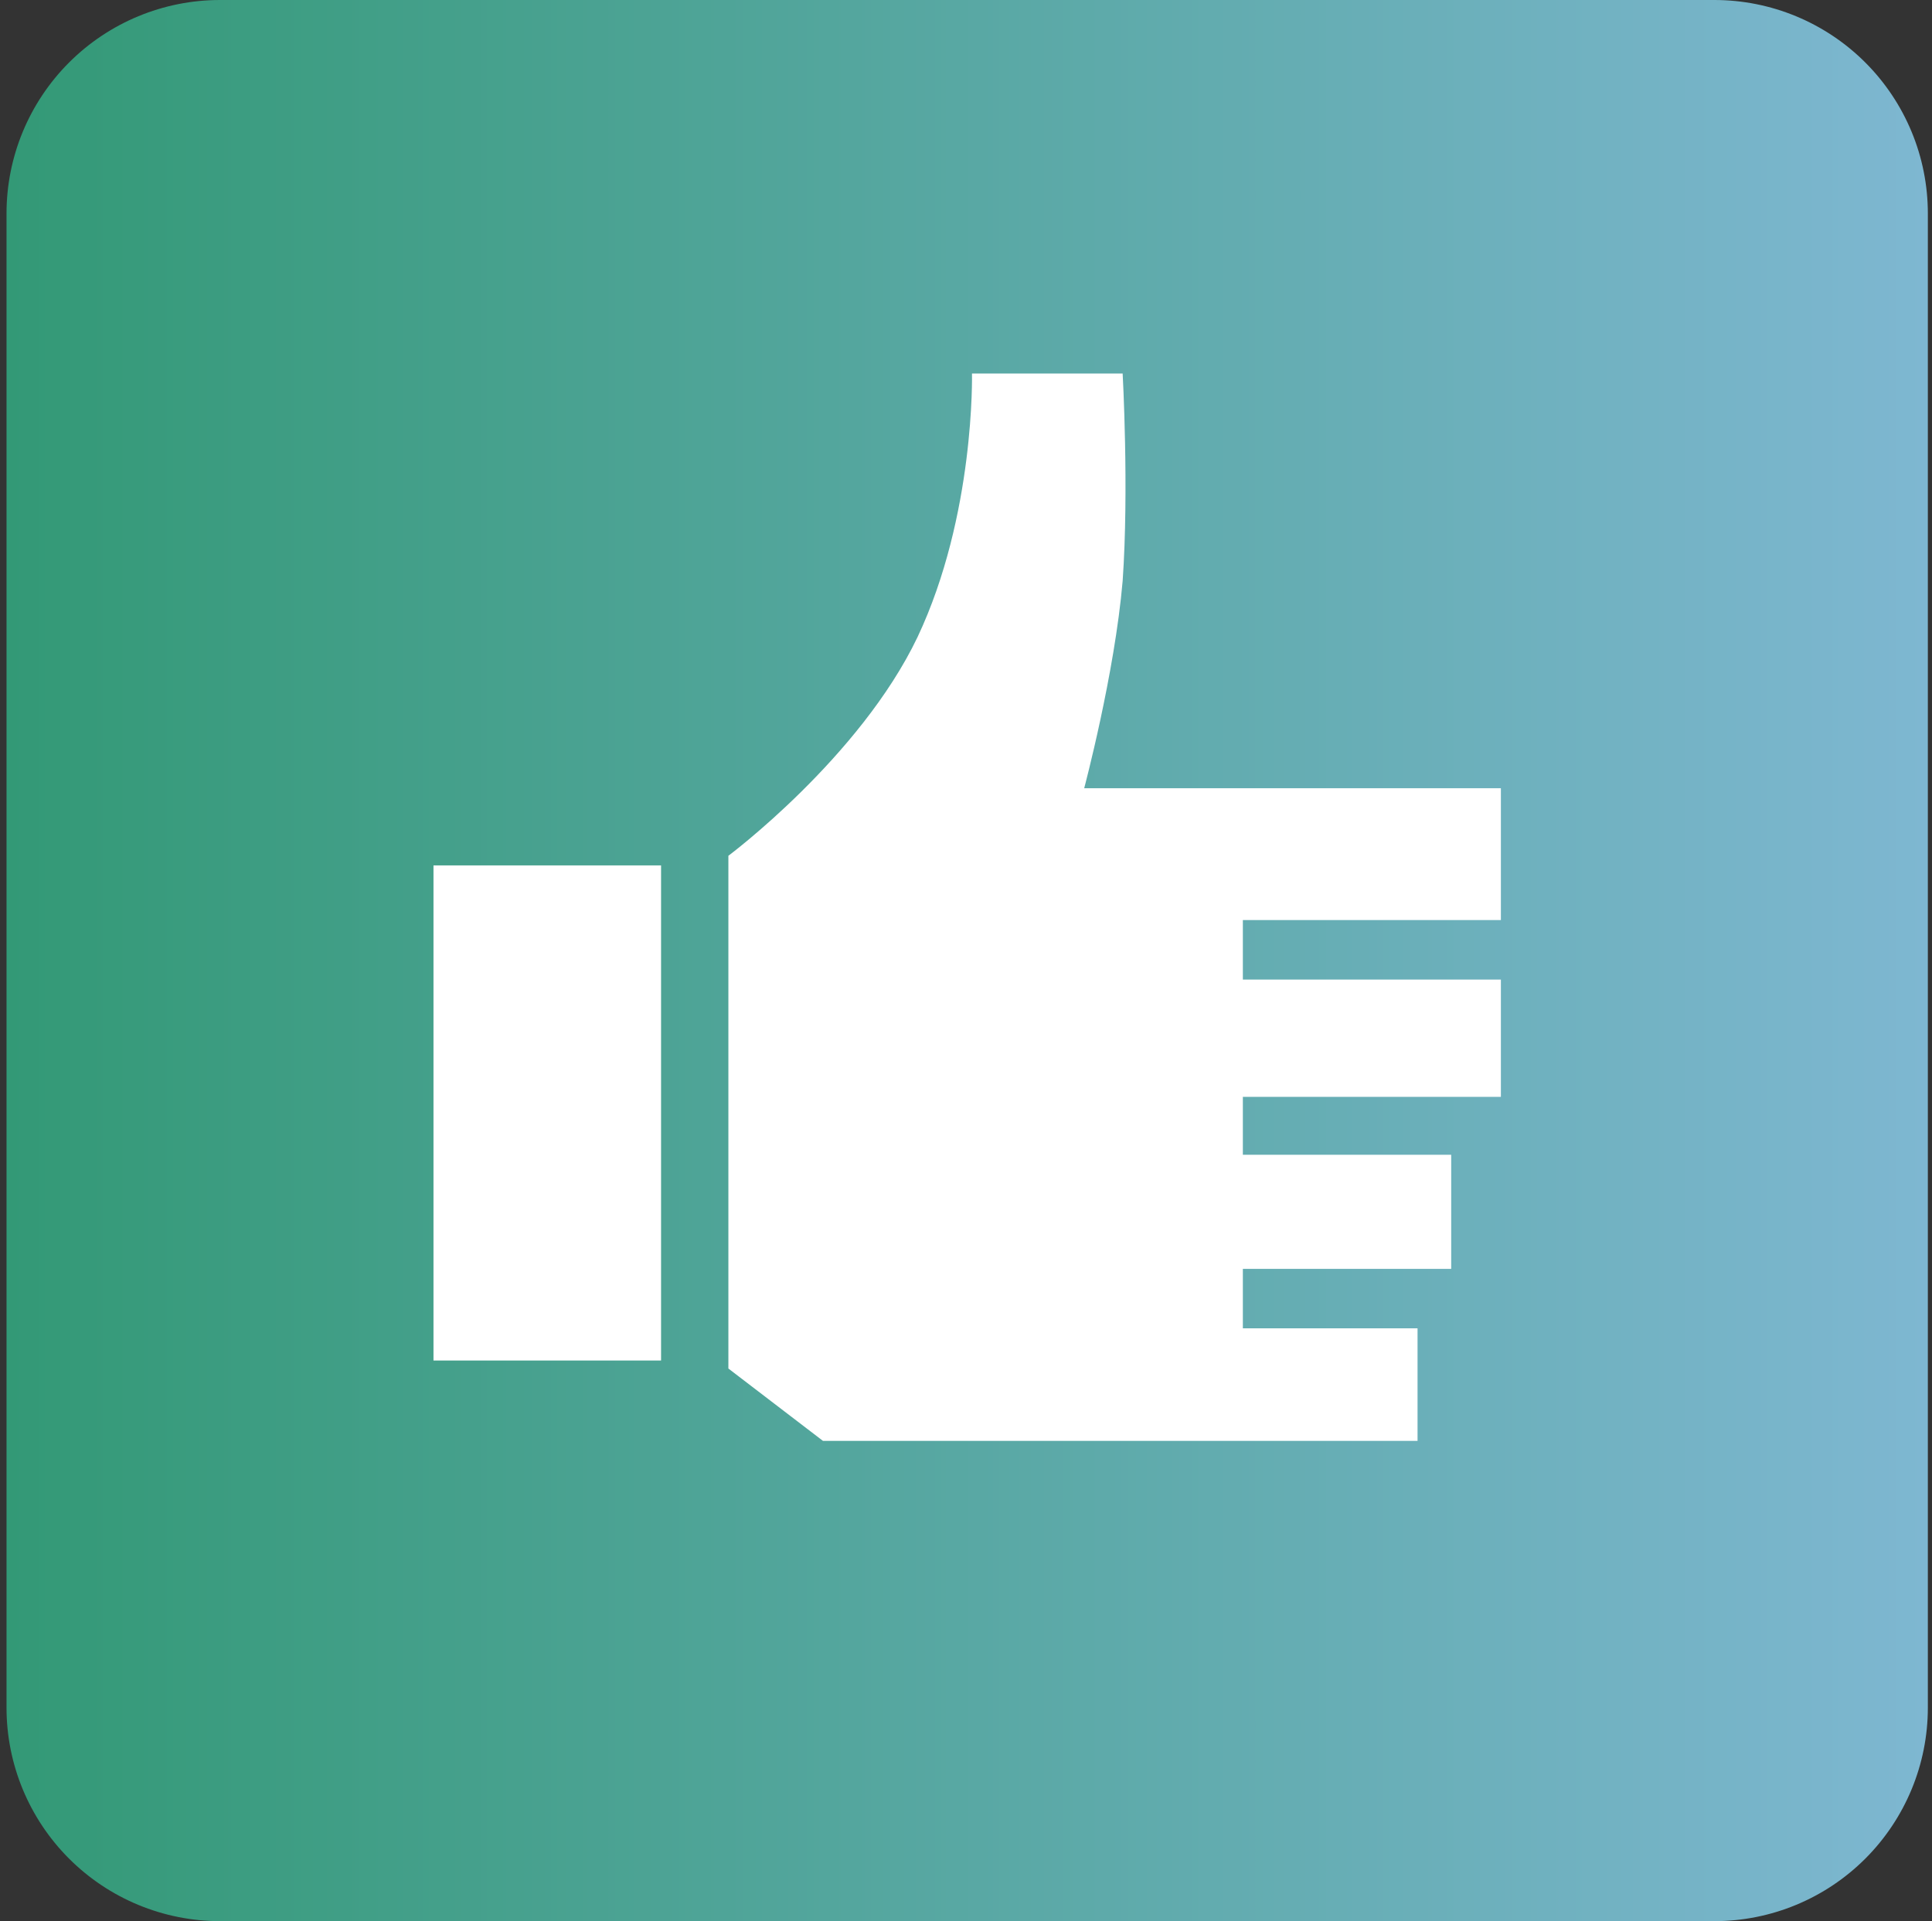
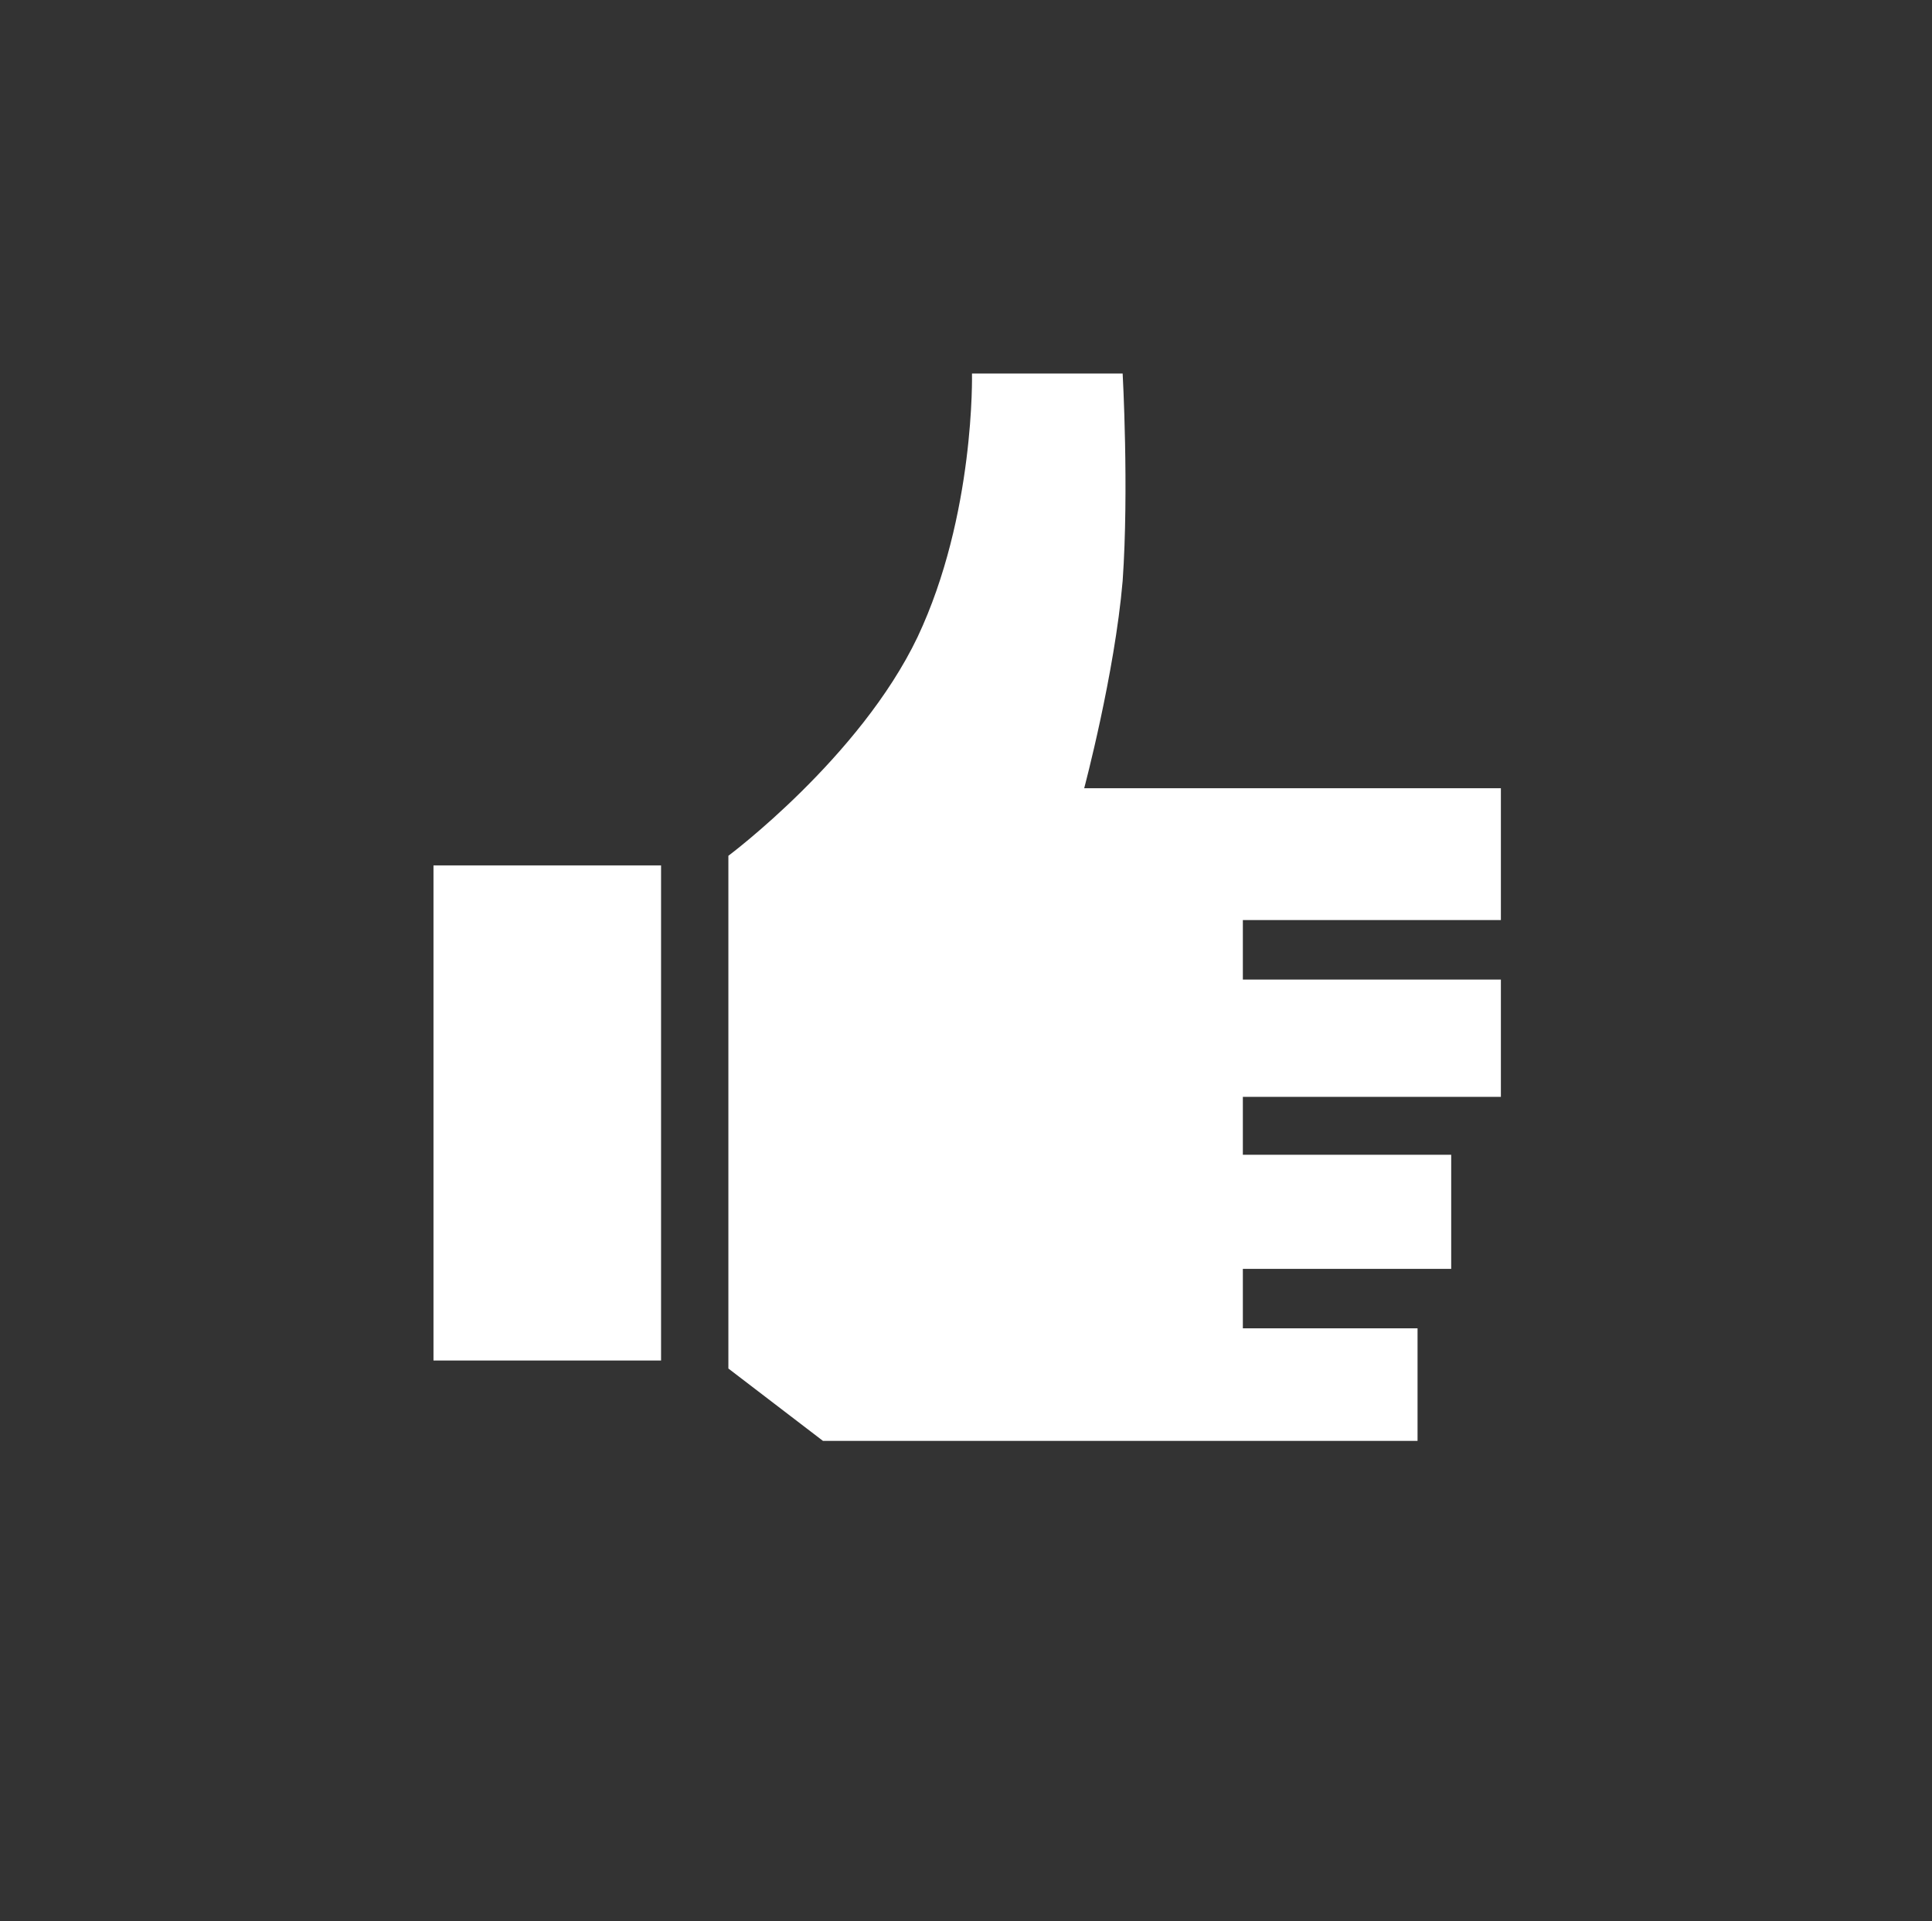
<svg xmlns="http://www.w3.org/2000/svg" width="181" height="180" viewBox="0 0 181 180" fill="none">
  <rect x="0" y="0" width="181" height="180" fill="#333333" stroke="none" />
-   <path d="M180.611 160C180.611 165.304 178.504 170.391 174.753 174.142C171.002 177.893 165.915 180 160.611 180H20.611C15.307 180 10.22 177.893 6.469 174.142C2.718 170.391 0.611 165.304 0.611 160V20C0.611 14.696 2.718 9.609 6.469 5.858C10.22 2.107 15.307 0 20.611 0L160.611 0C165.915 0 171.002 2.107 174.753 5.858C178.504 9.609 180.611 14.696 180.611 20V160Z" fill="url(#paint0_linear)" />
  <path d="M116.437 118.886V124.458H132.803V135H77.097L68.239 128.223V80.181C68.239 80.181 80.551 70.994 85.956 59.699C91.362 48.253 91.061 35 91.061 35H105.176C105.176 35 105.776 45.843 105.176 54.428C104.425 63.163 101.572 73.855 101.572 73.855H140.611V86.205H116.437V91.777H140.611V102.771H116.437V108.193H135.956V118.886H116.437ZM40.611 127.47H61.932V81.084H40.611V127.47Z" fill="white" />
  <defs>
    <linearGradient id="paint0_linear" x1="0.611" y1="50" x2="180.611" y2="50" gradientUnits="userSpaceOnUse">
      <stop stop-color="#339976" />
      <stop offset="1" stop-color="#7EB7D1" />
    </linearGradient>
  </defs>
</svg>